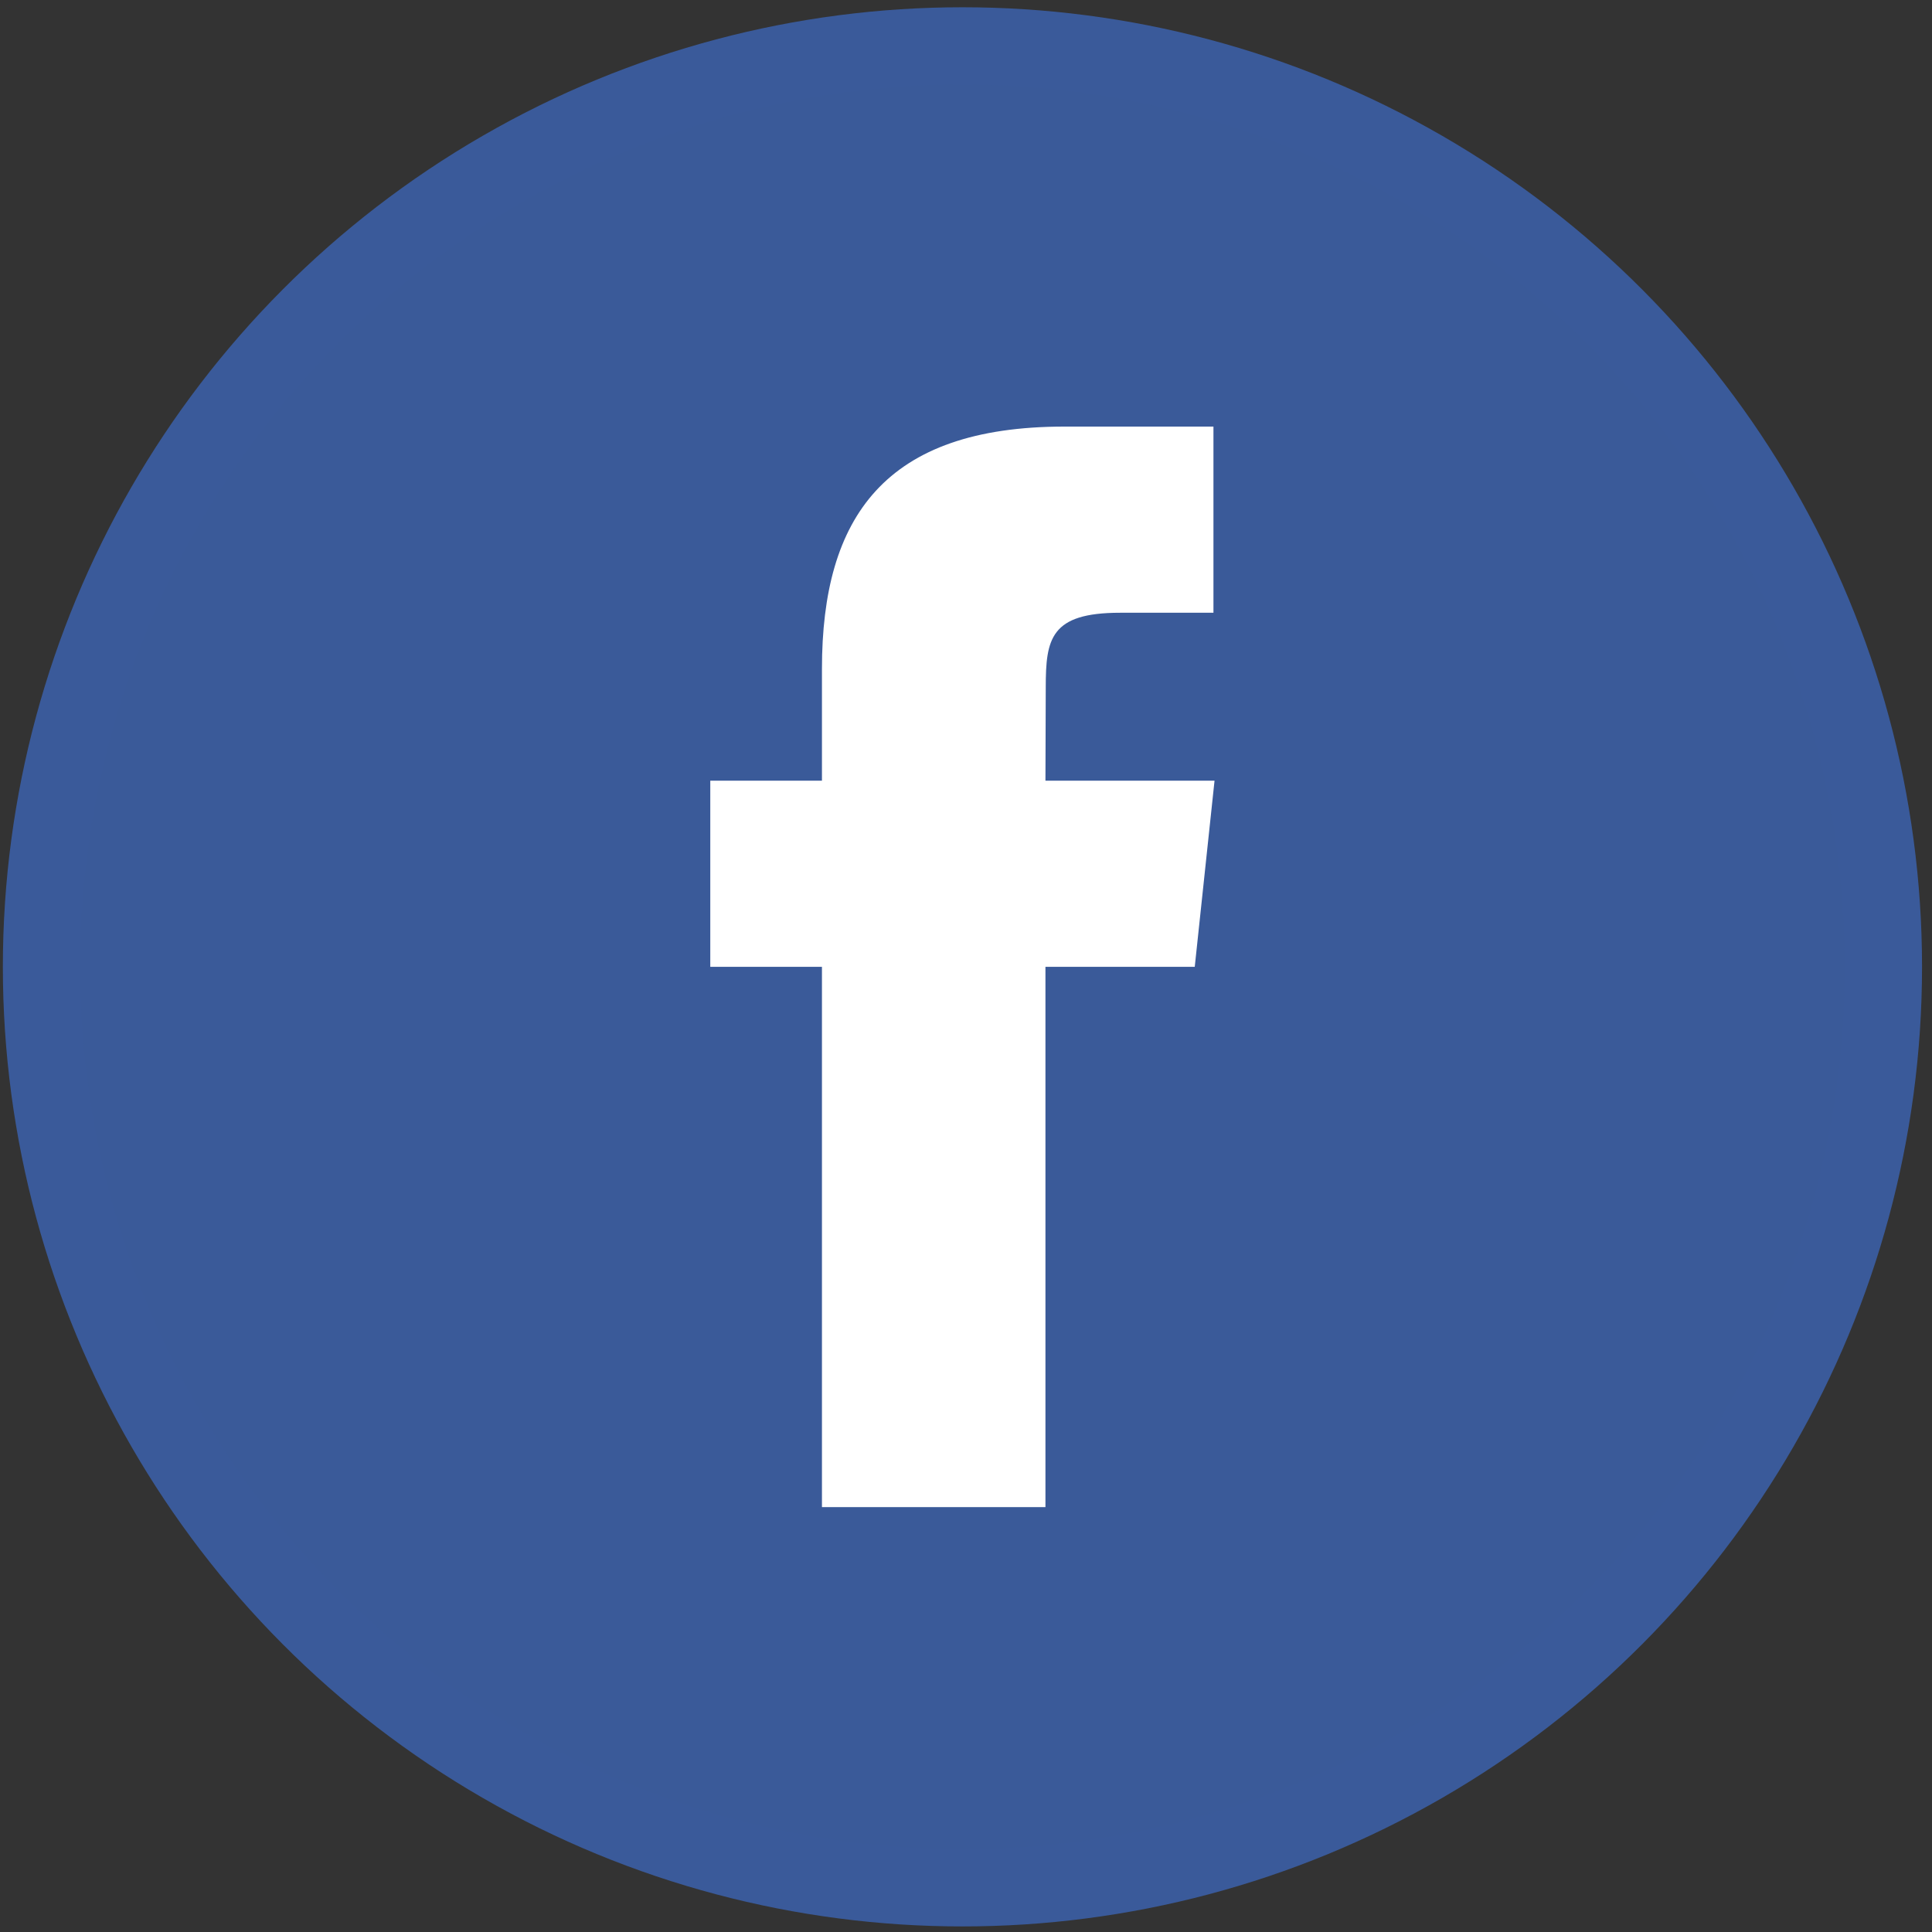
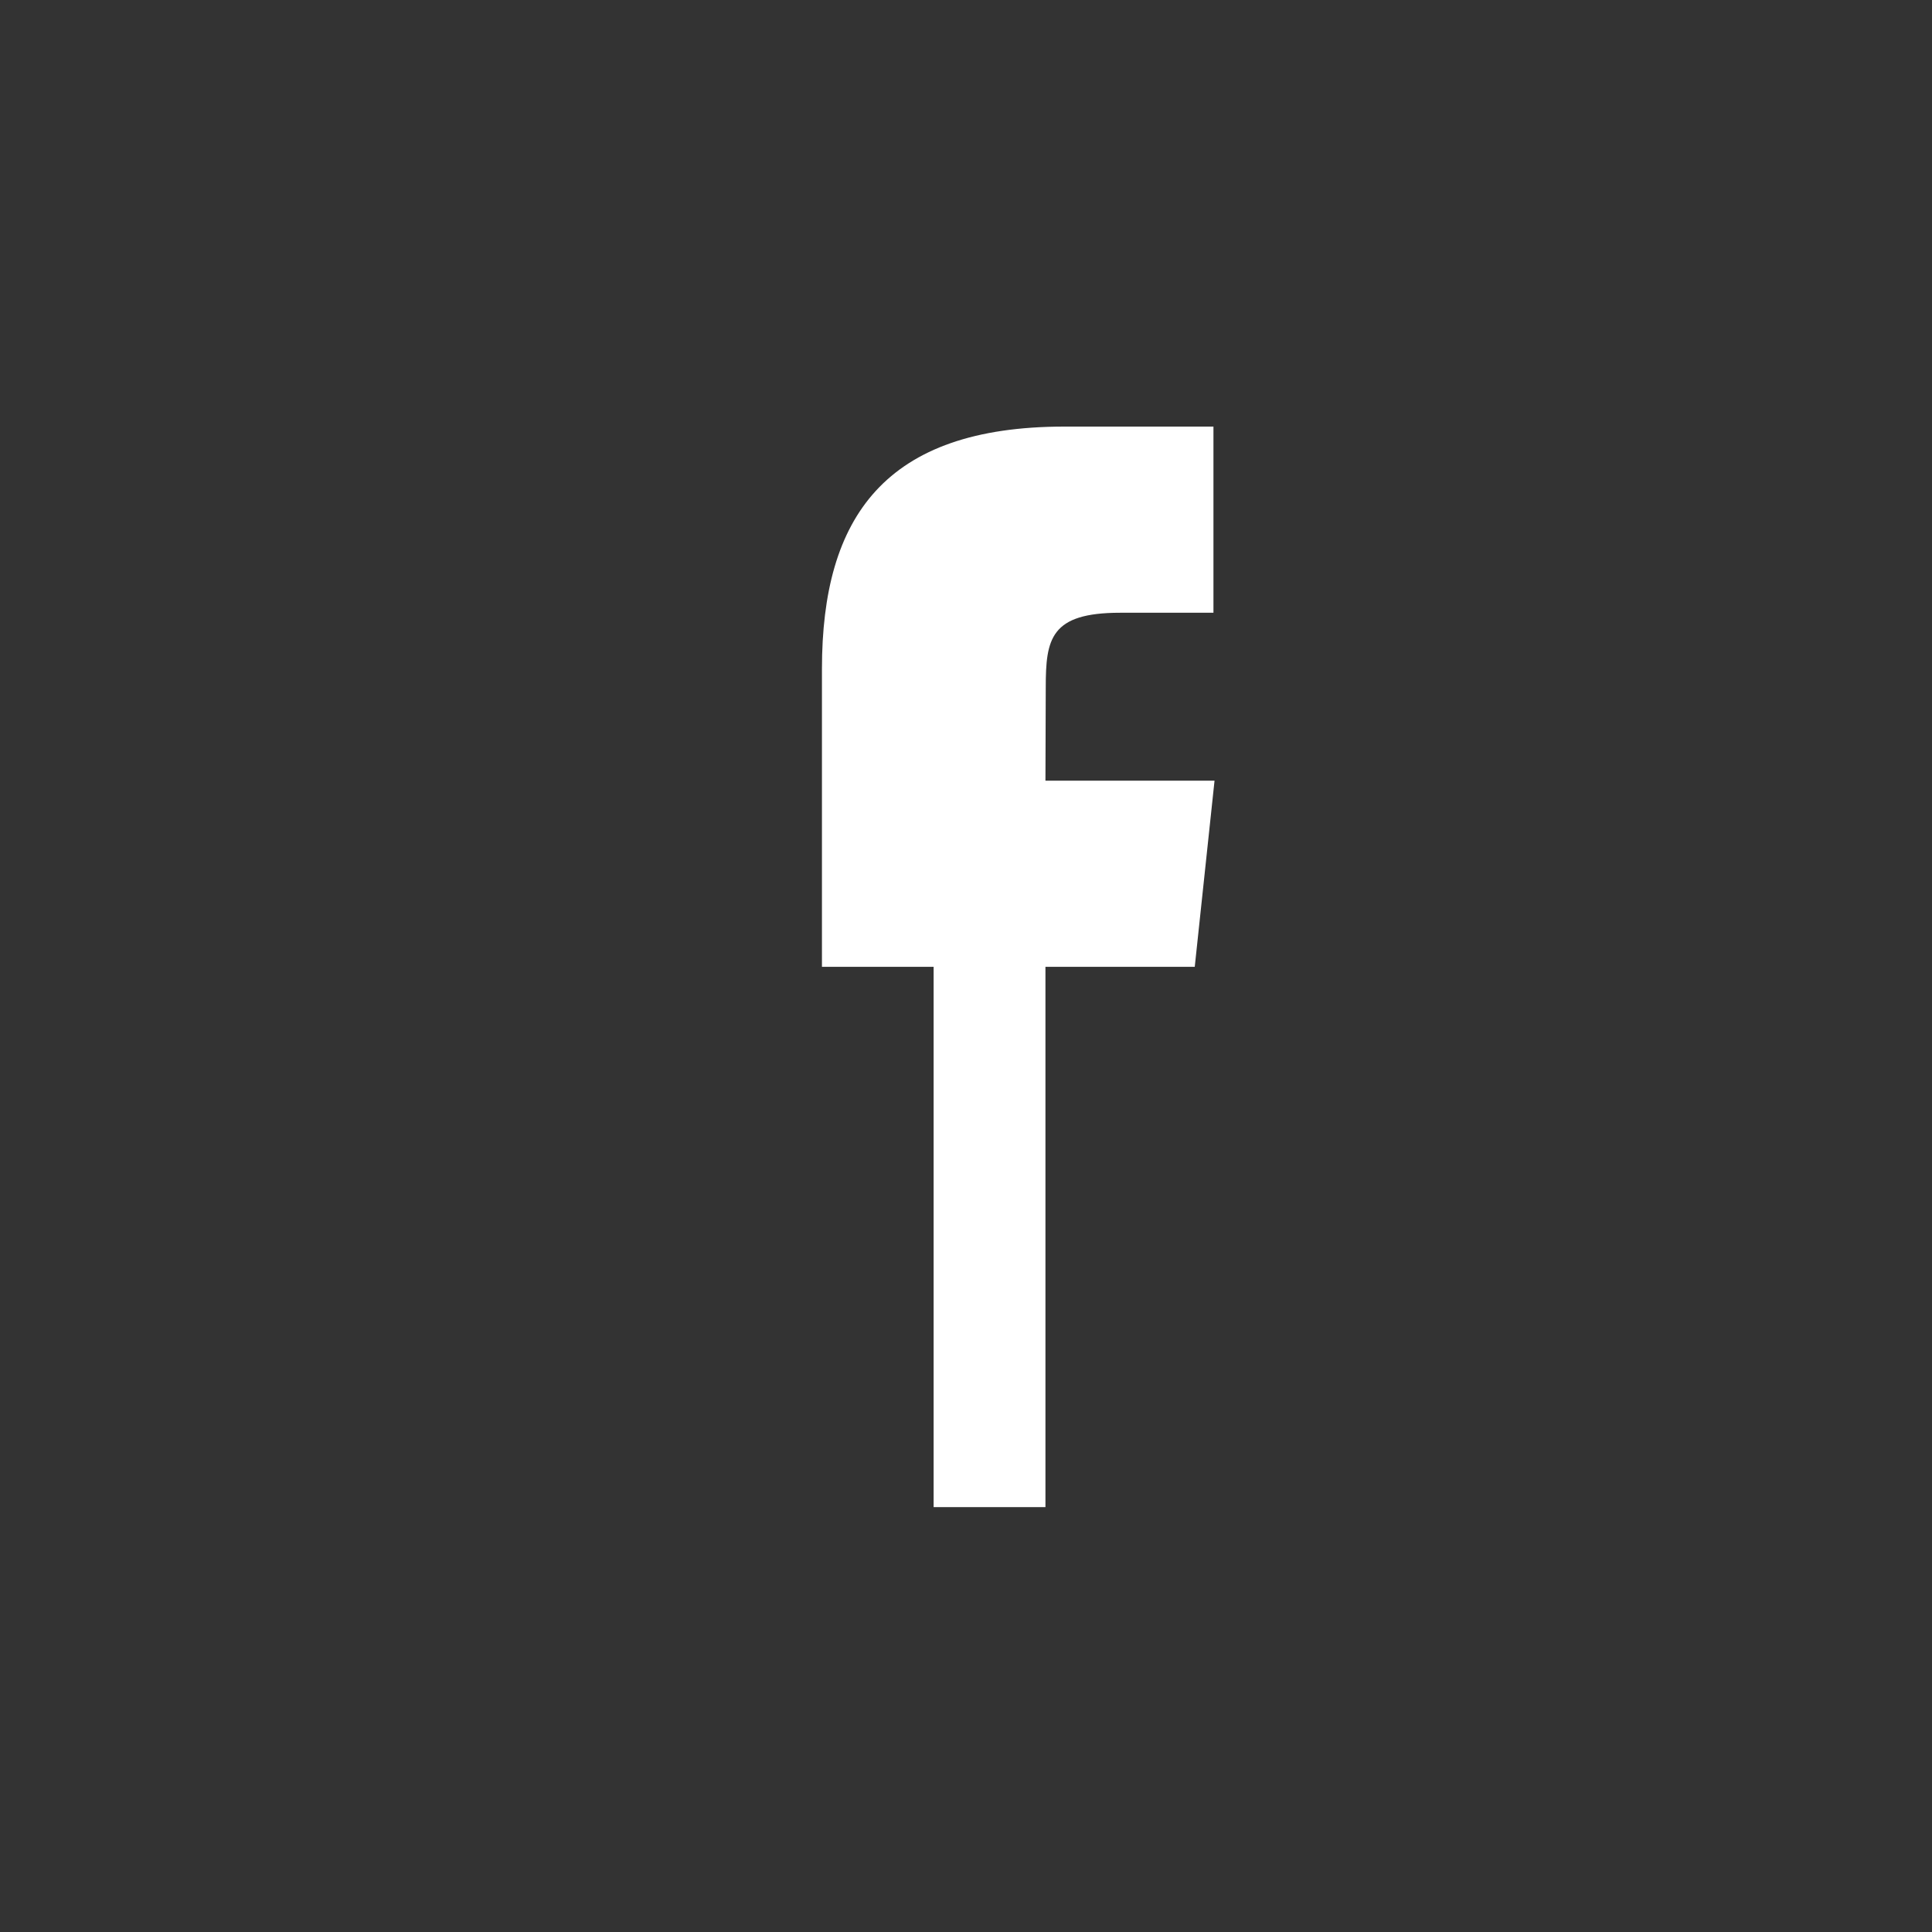
<svg xmlns="http://www.w3.org/2000/svg" version="1.1" id="Layer_1" x="0px" y="0px" width="25px" height="25px" viewBox="0 0 25 25" enable-background="new 0 0 25 25" xml:space="preserve">
  <rect x="0" y="0" width="25" height="25" fill="#333333" stroke="none" />
  <g>
-     <circle fill="#3A5A99" stroke="#3A5A9A" stroke-miterlimit="10" cx="12.454" cy="12.511" r="11.917" />
-     <path fill="#FFFFFF" d="M13.528,19.502v-6.991h1.932l0.256-2.409h-2.188l0.004-1.207c0-0.628,0.06-0.966,0.962-0.966h1.208V5.52   h-1.929c-2.32,0-3.137,1.169-3.137,3.134v1.448H9.191v2.409h1.445v6.991H13.528L13.528,19.502z" />
+     <path fill="#FFFFFF" d="M13.528,19.502v-6.991h1.932l0.256-2.409h-2.188l0.004-1.207c0-0.628,0.06-0.966,0.962-0.966h1.208V5.52   h-1.929c-2.32,0-3.137,1.169-3.137,3.134v1.448v2.409h1.445v6.991H13.528L13.528,19.502z" />
  </g>
</svg>